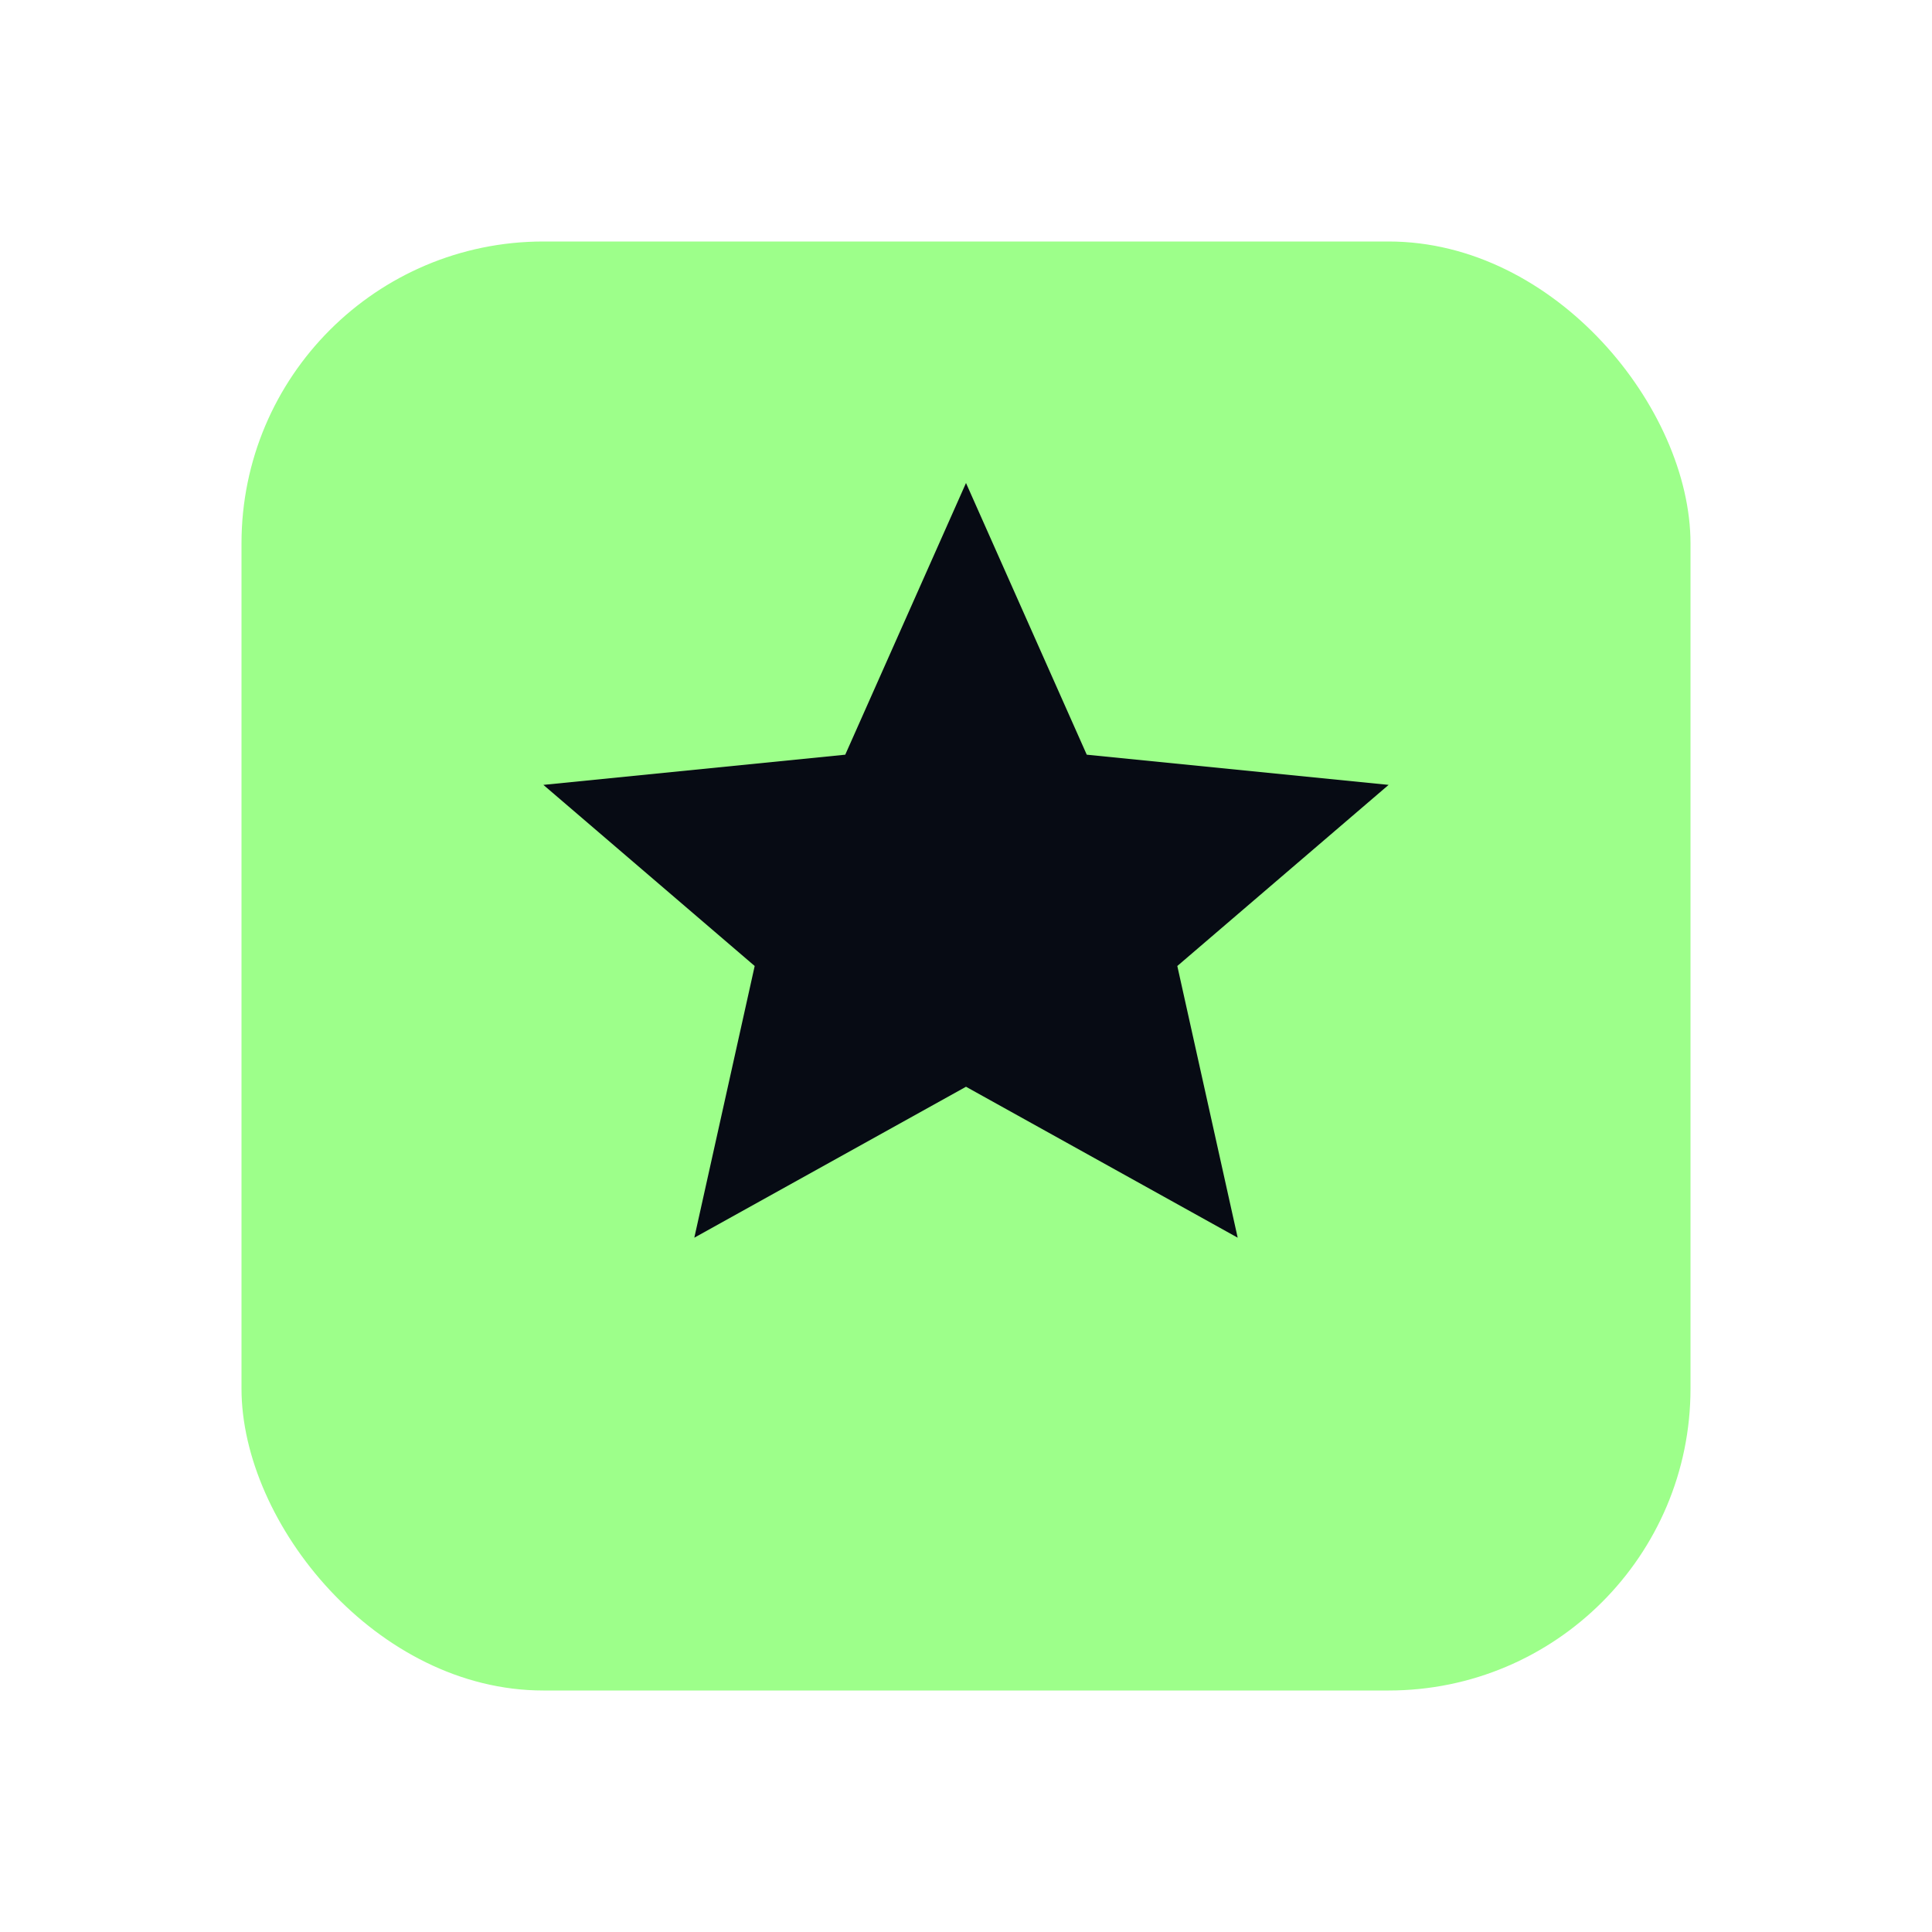
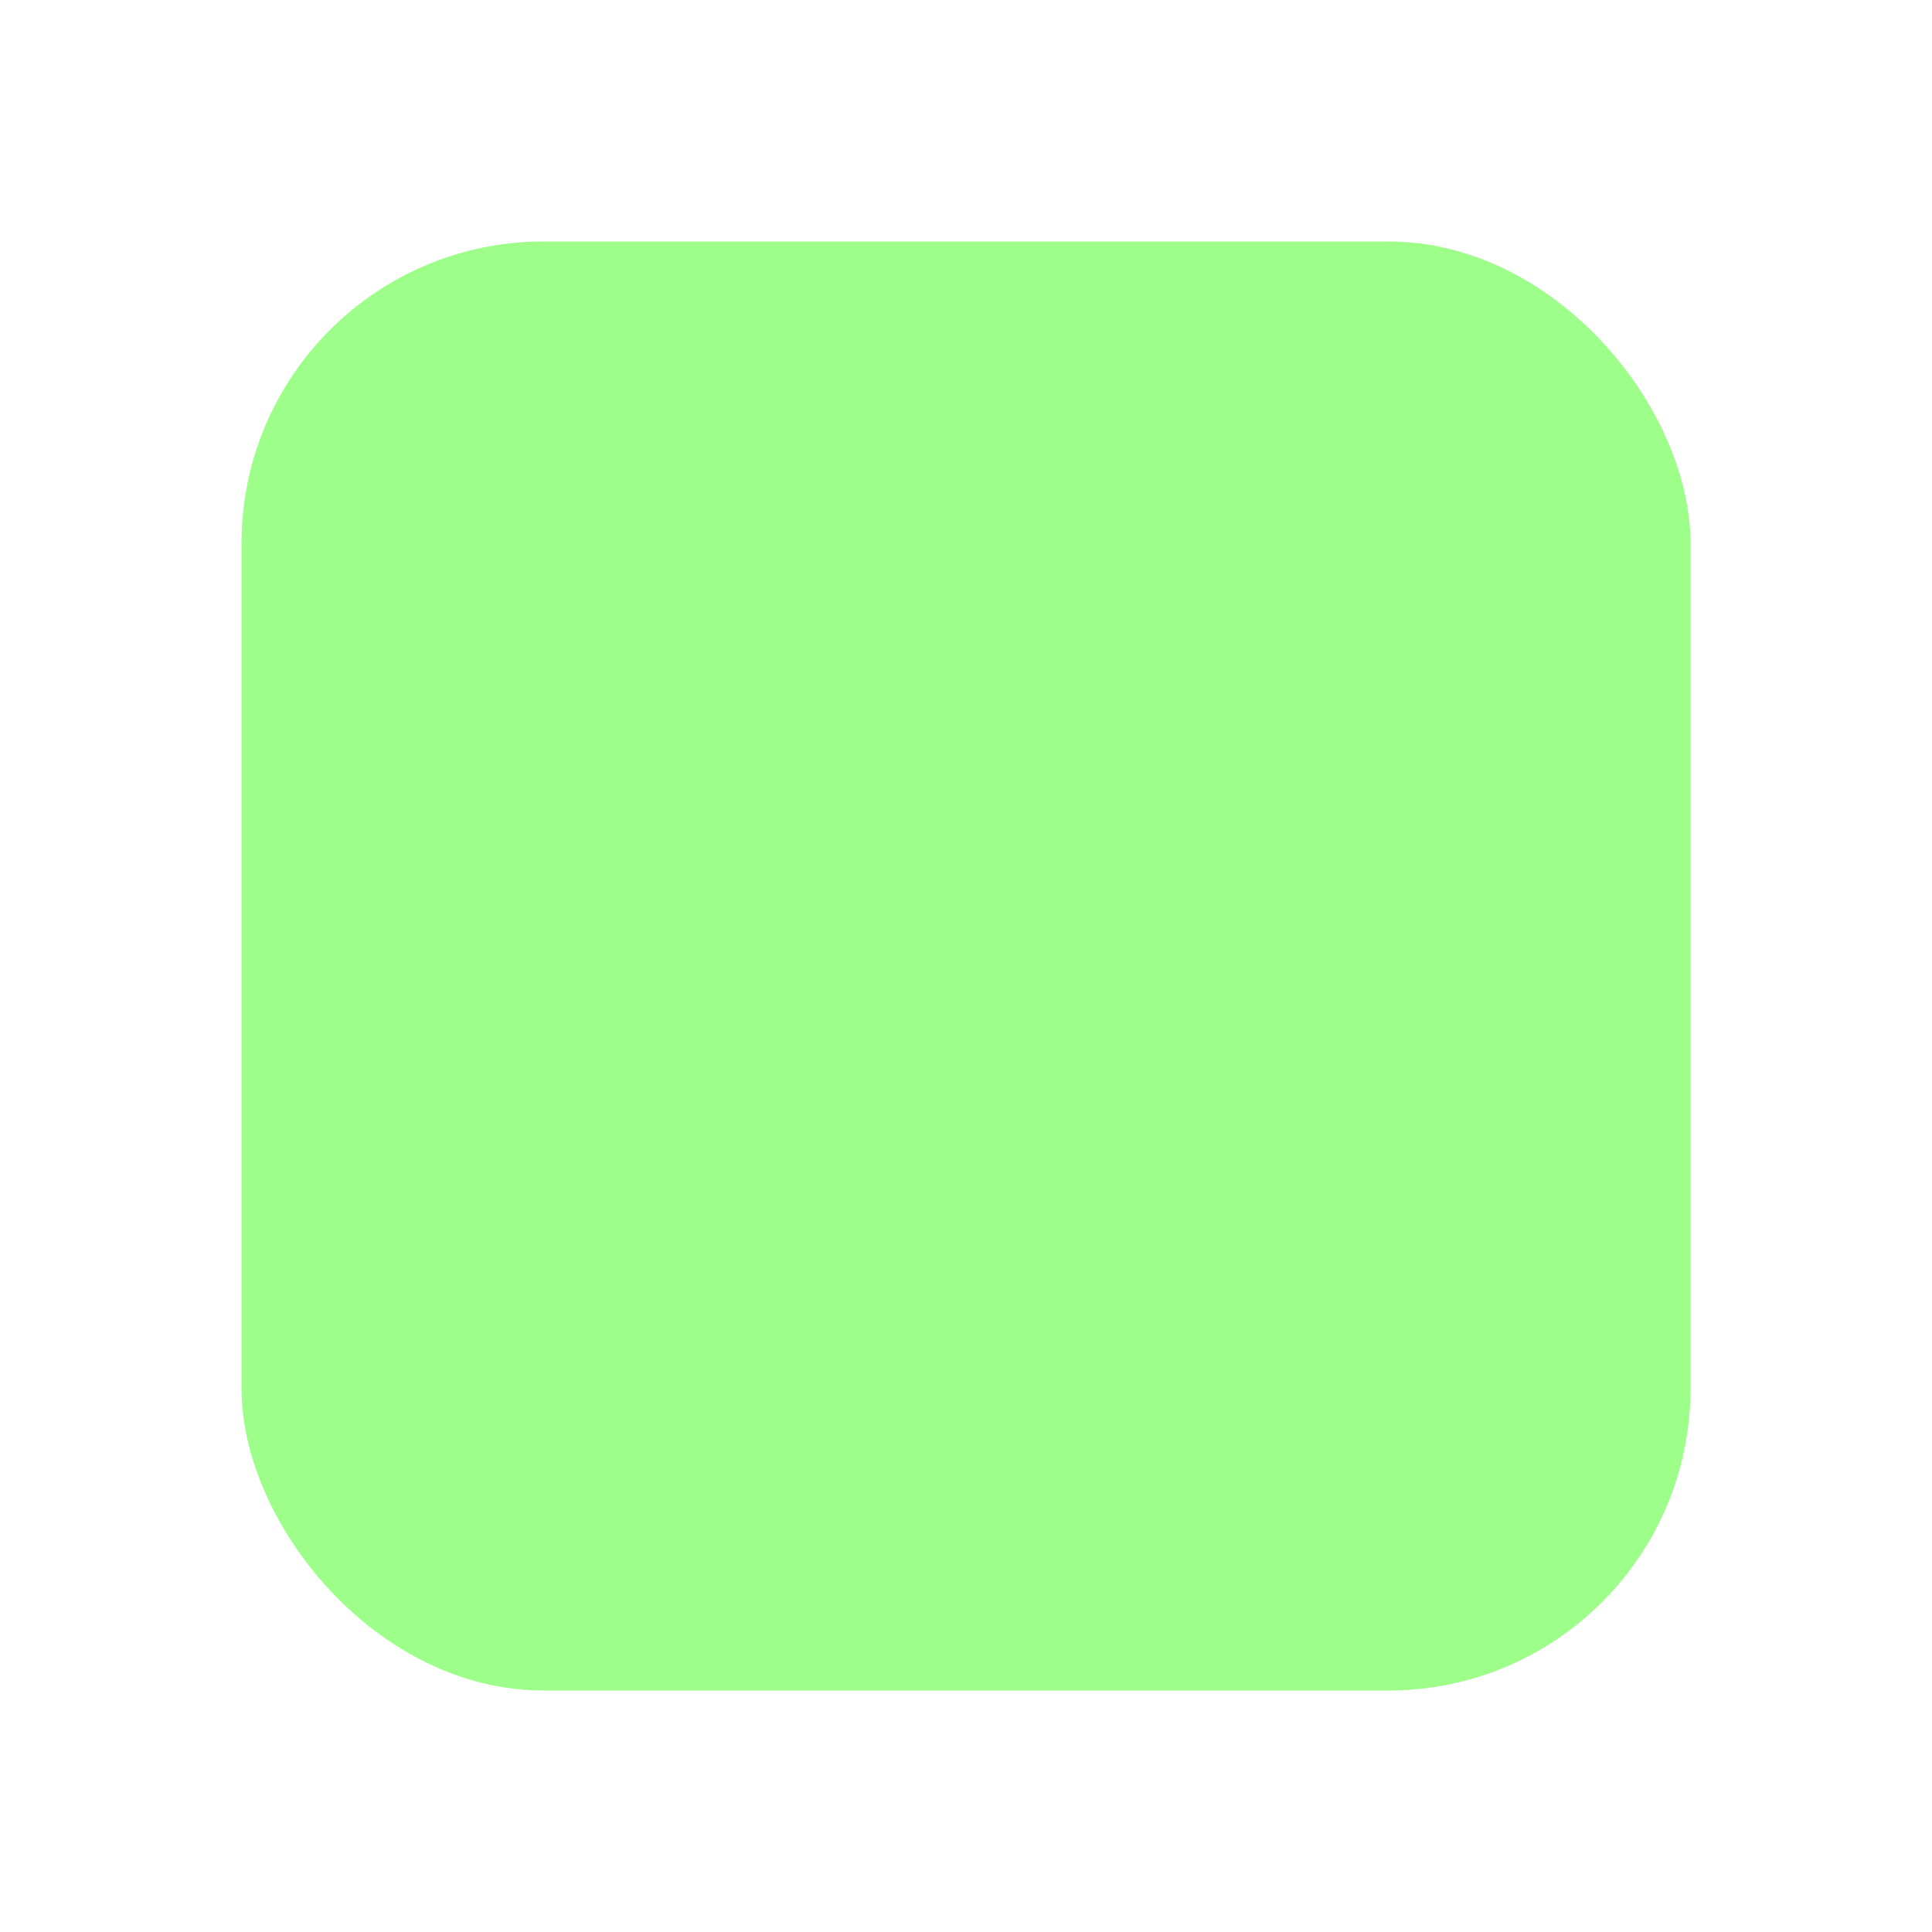
<svg xmlns="http://www.w3.org/2000/svg" width="32" height="32" viewBox="0 0 64 64">
  <rect x="8" y="8" width="48" height="48" rx="10" fill="#9dff8a" />
-   <path d="M32 16l4 9 10 1-7 6 2 9-9-5-9 5 2-9-7-6 10-1 4-9z" fill="#070b14" />
</svg>